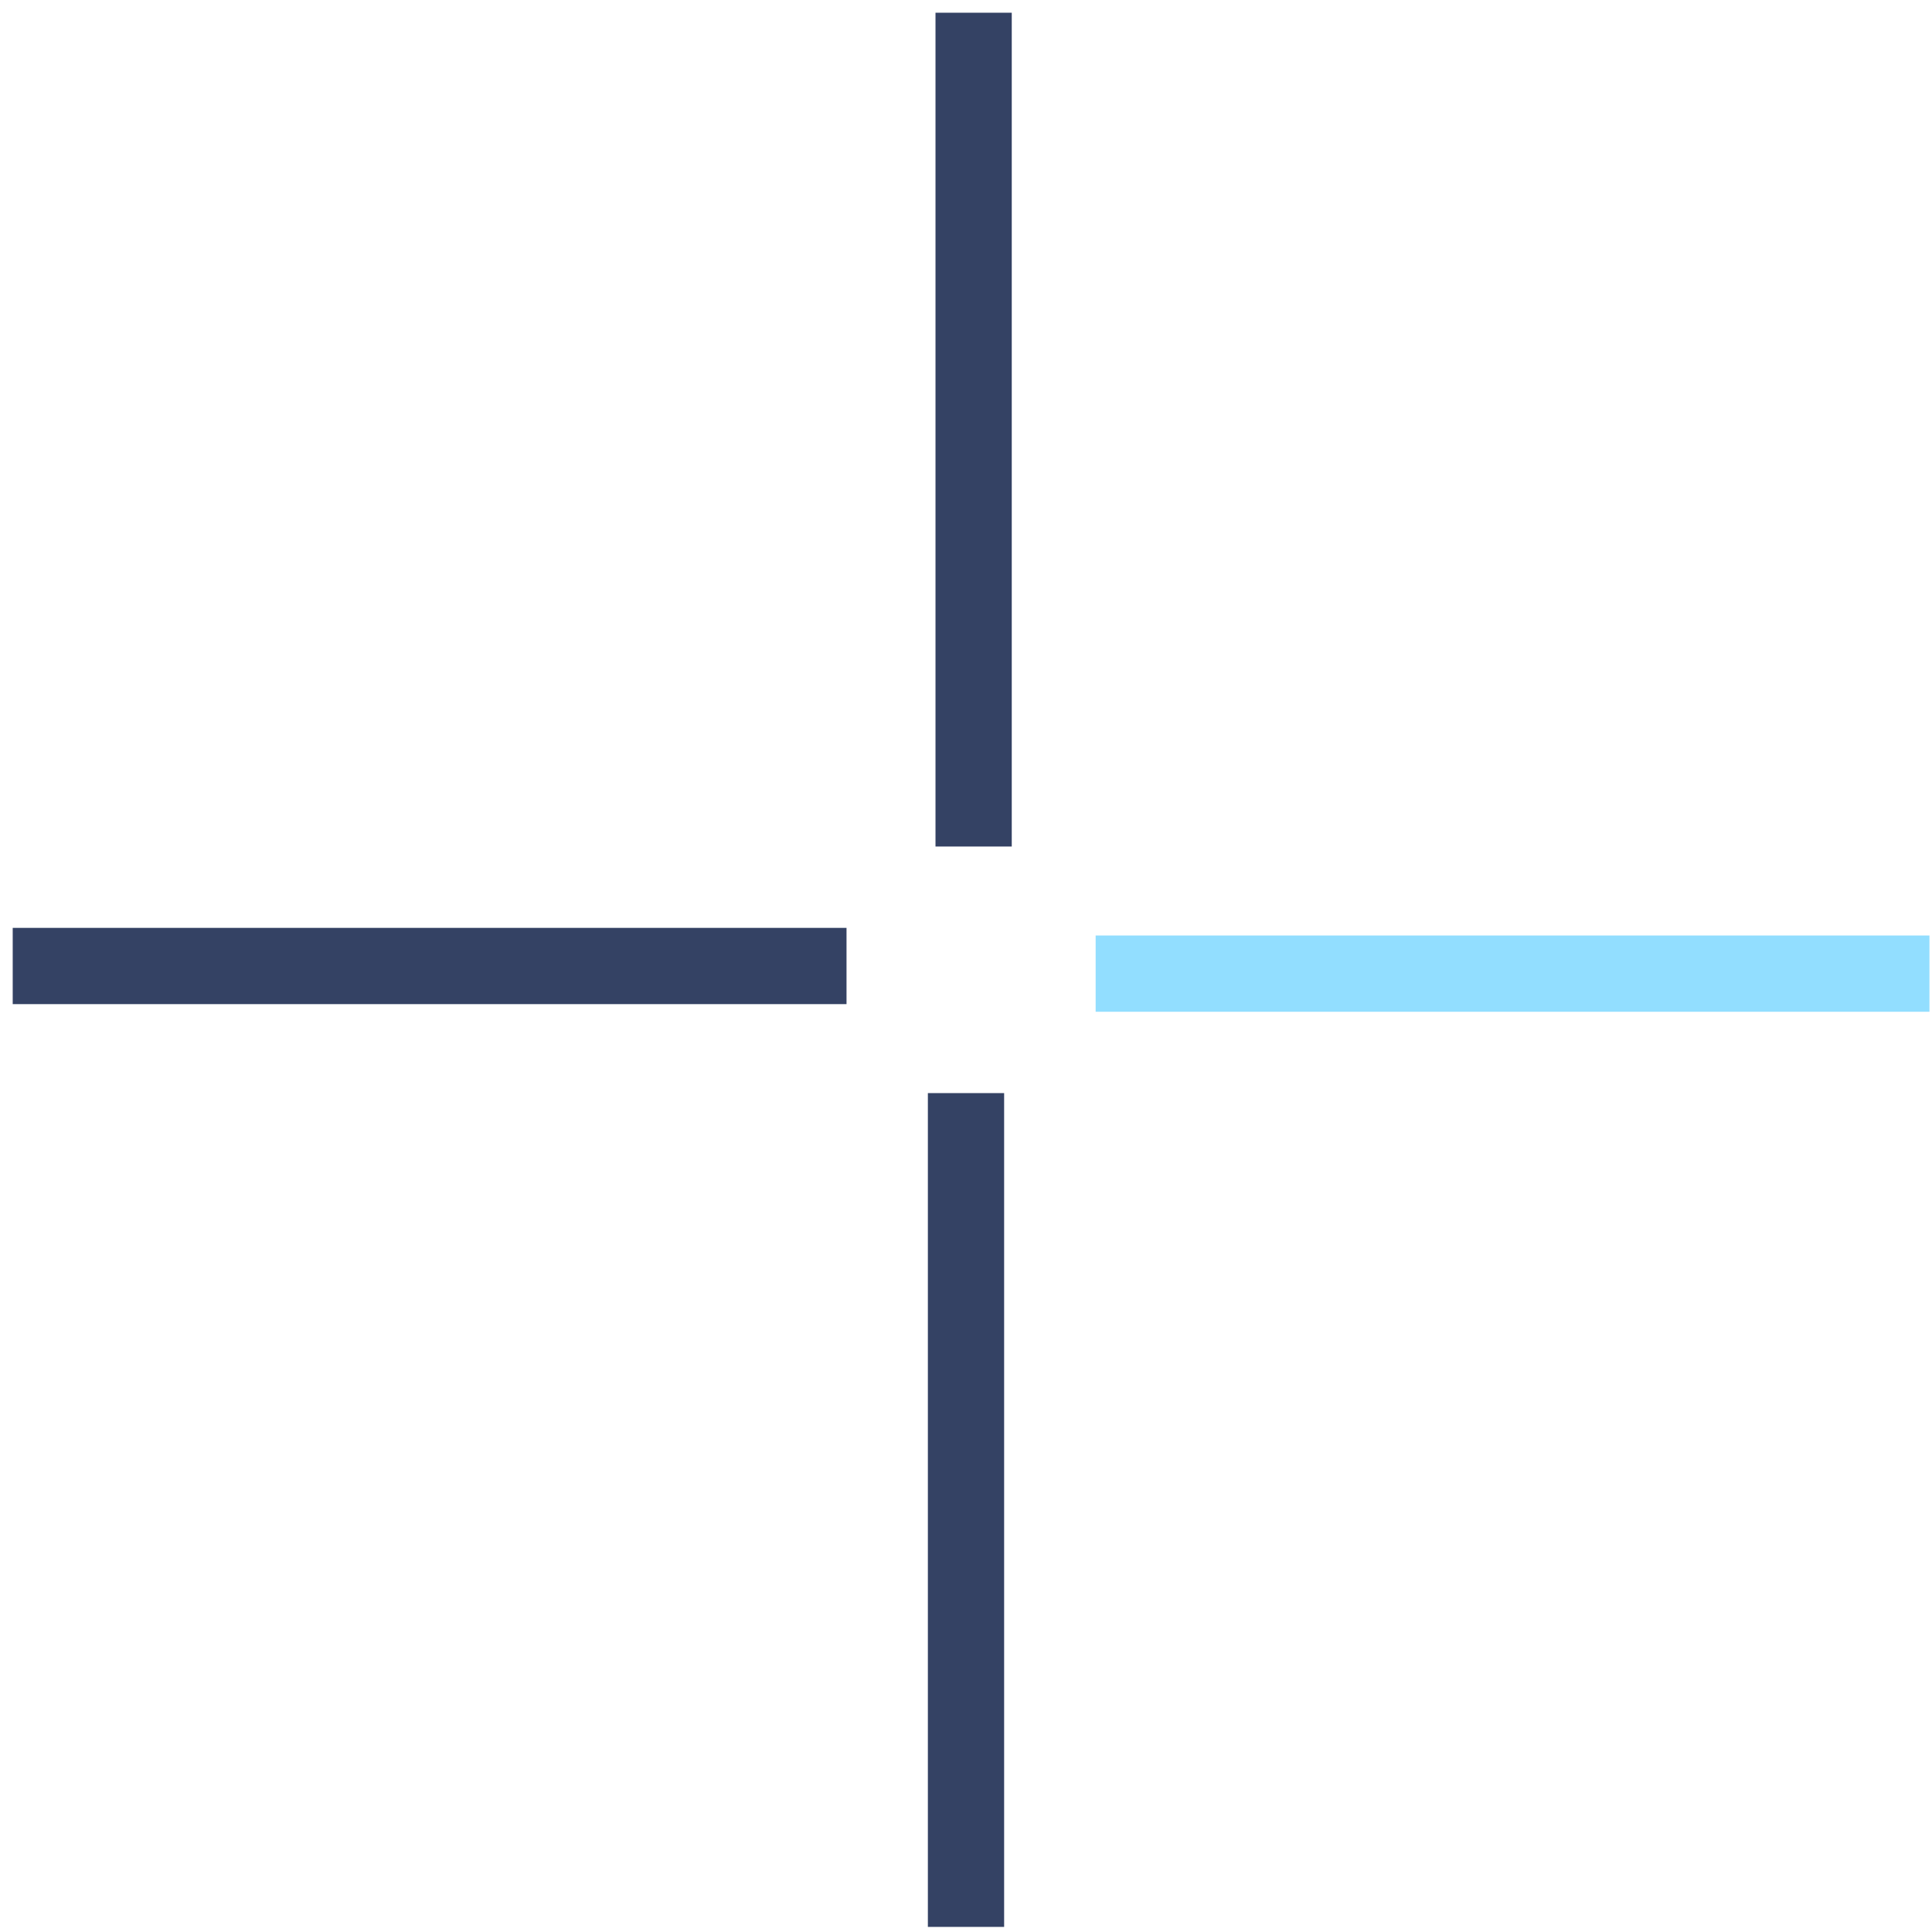
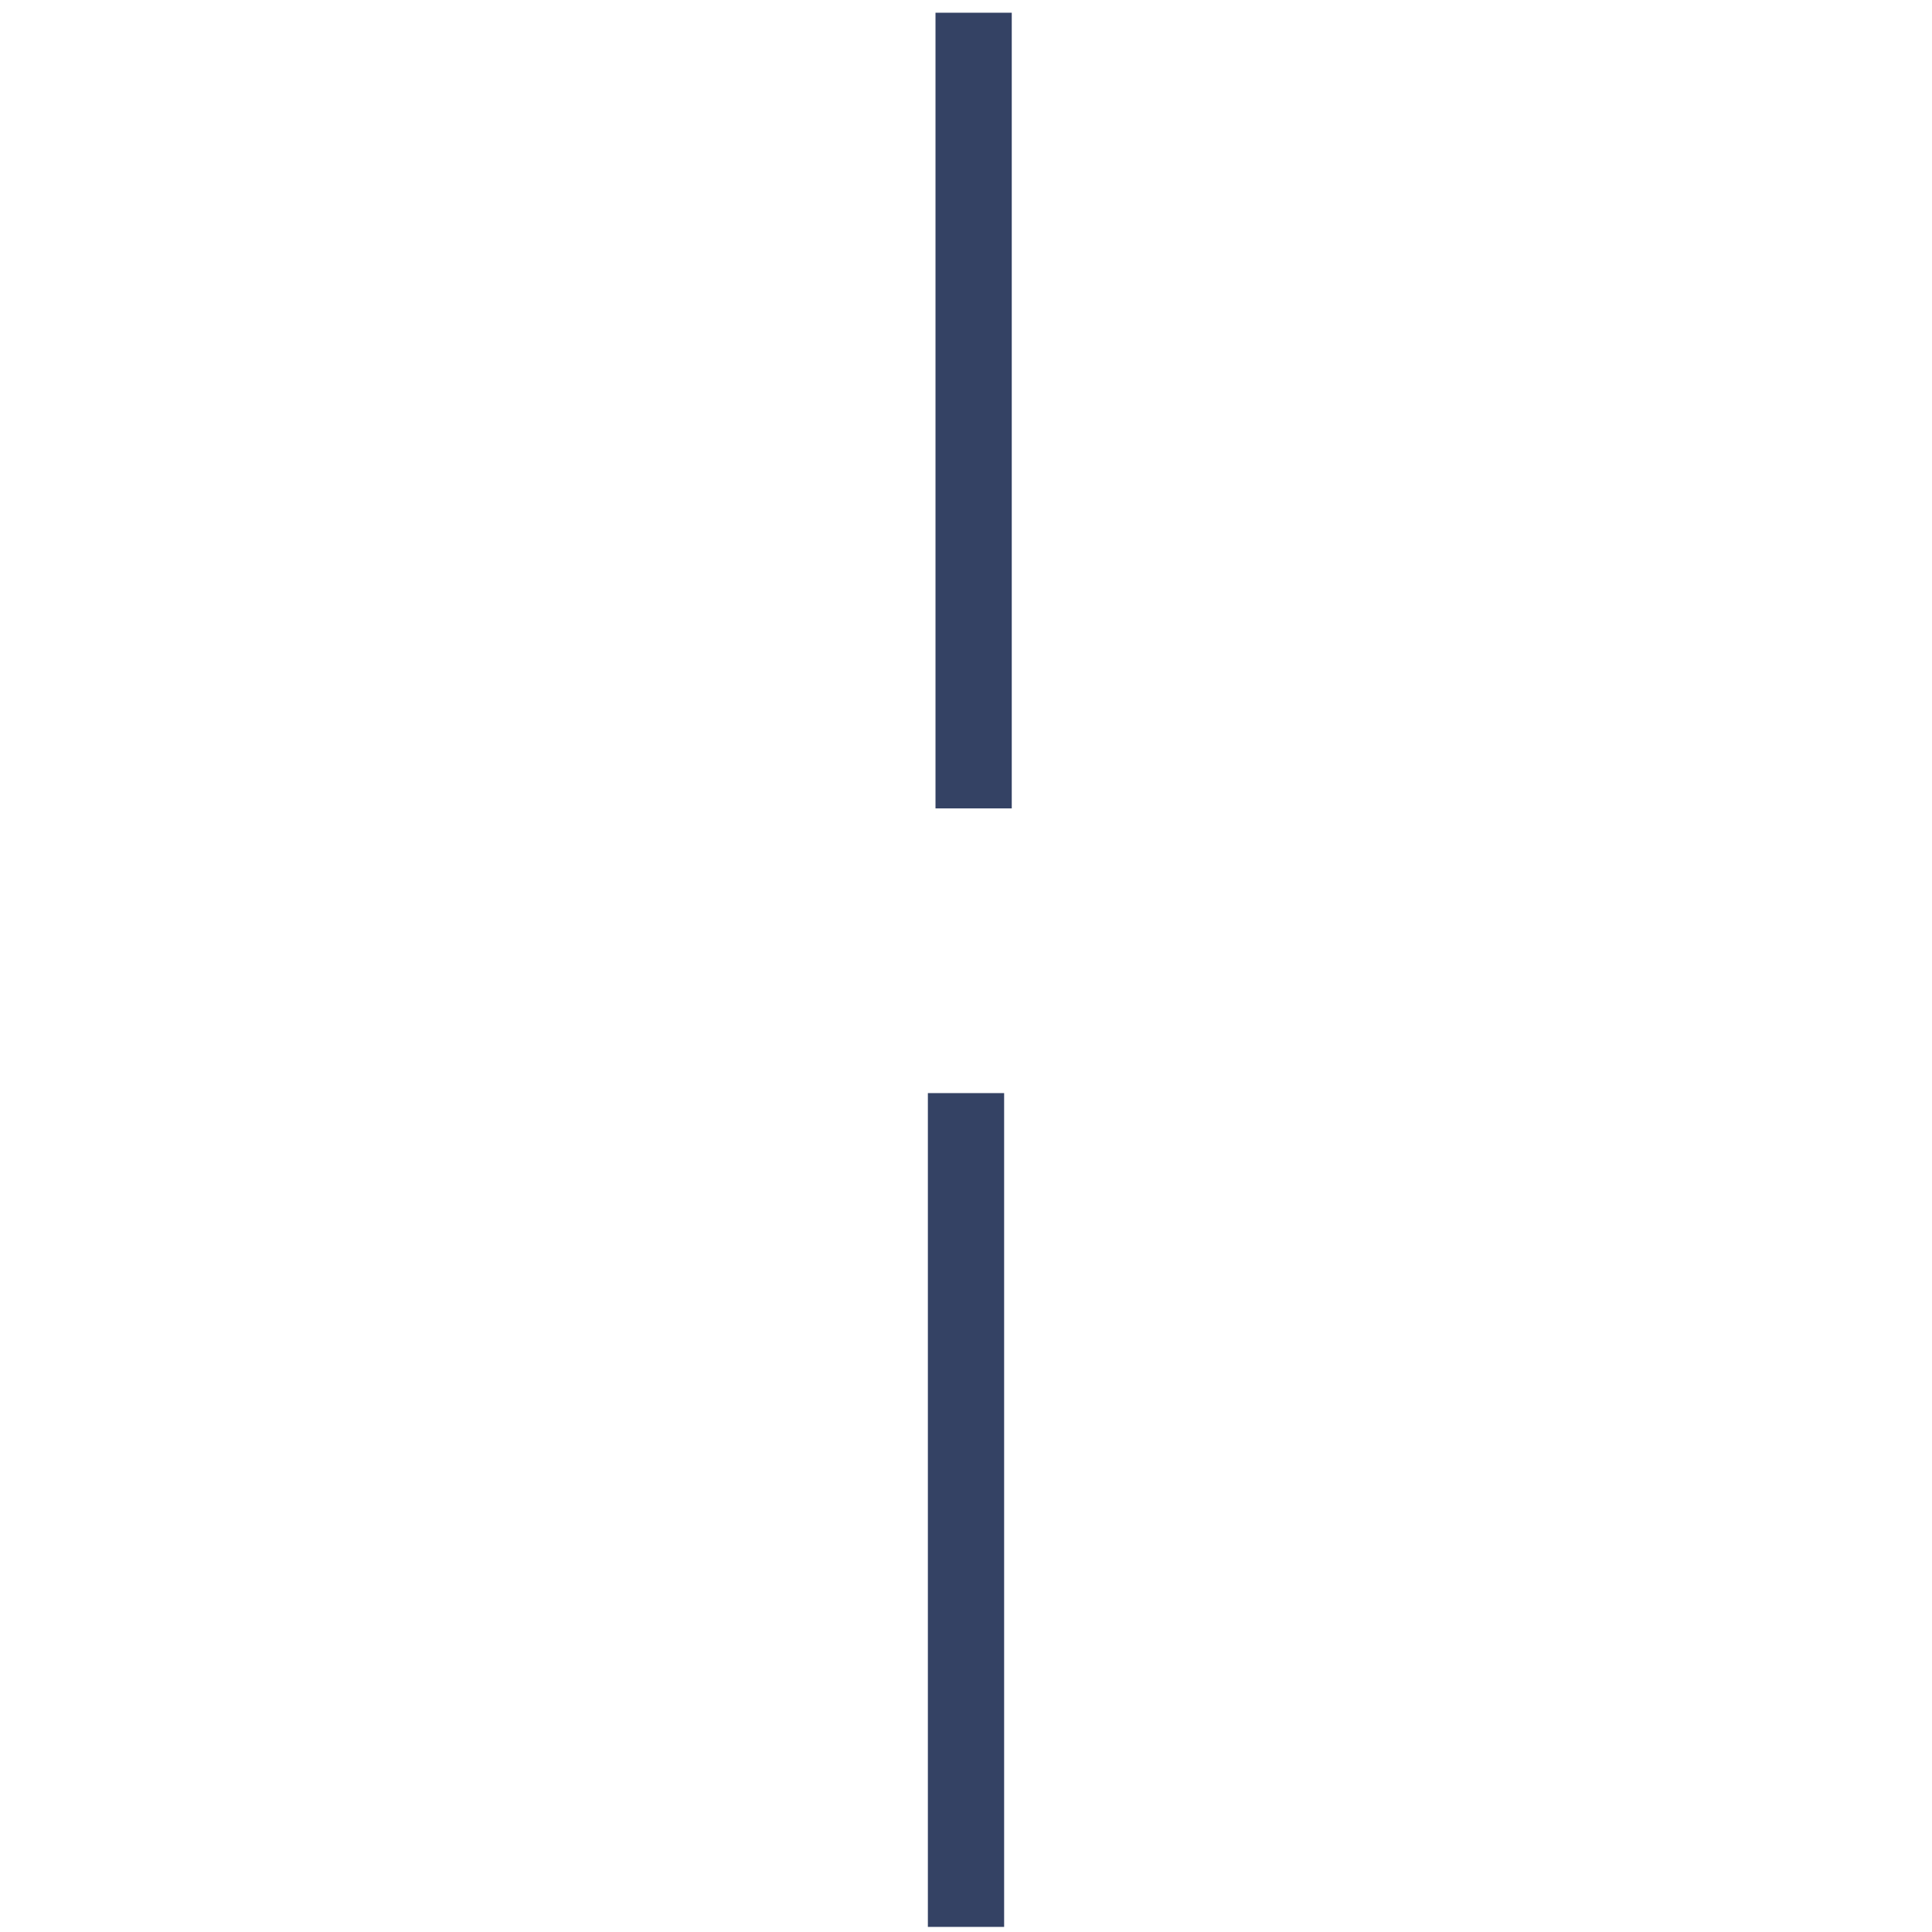
<svg xmlns="http://www.w3.org/2000/svg" id="Ebene_1" version="1.1" viewBox="0 0 76 76">
  <defs>
    <style>
      .st0 {
        fill: #92deff;
      }

      .st1 {
        fill: #344264;
      }
    </style>
  </defs>
-   <path class="st1" d="M33.3,36.5v3H2c0,0-1.5,0-1.5,0v-3h31.3c0,0,1.5,0,1.5,0Z" />
-   <path class="st0" d="M75.9,36.8v3h-31.3c0,0-1.5,0-1.5,0v-3s1.5,0,1.5,0h29.8c0,0,1.5,0,1.5,0Z" />
-   <path class="st1" d="M39.8.5v31.3c0,0,0,1.5,0,1.5h-3s0-1.5,0-1.5V2c0,0,0-1.5,0-1.5h3ZM39.5,43v31.3c0,0,0,1.5,0,1.5h-3s0-1.5,0-1.5v-29.8c0,0,0-1.5,0-1.5h3Z" />
+   <path class="st1" d="M39.8.5v31.3h-3s0-1.5,0-1.5V2c0,0,0-1.5,0-1.5h3ZM39.5,43v31.3c0,0,0,1.5,0,1.5h-3s0-1.5,0-1.5v-29.8c0,0,0-1.5,0-1.5h3Z" />
</svg>